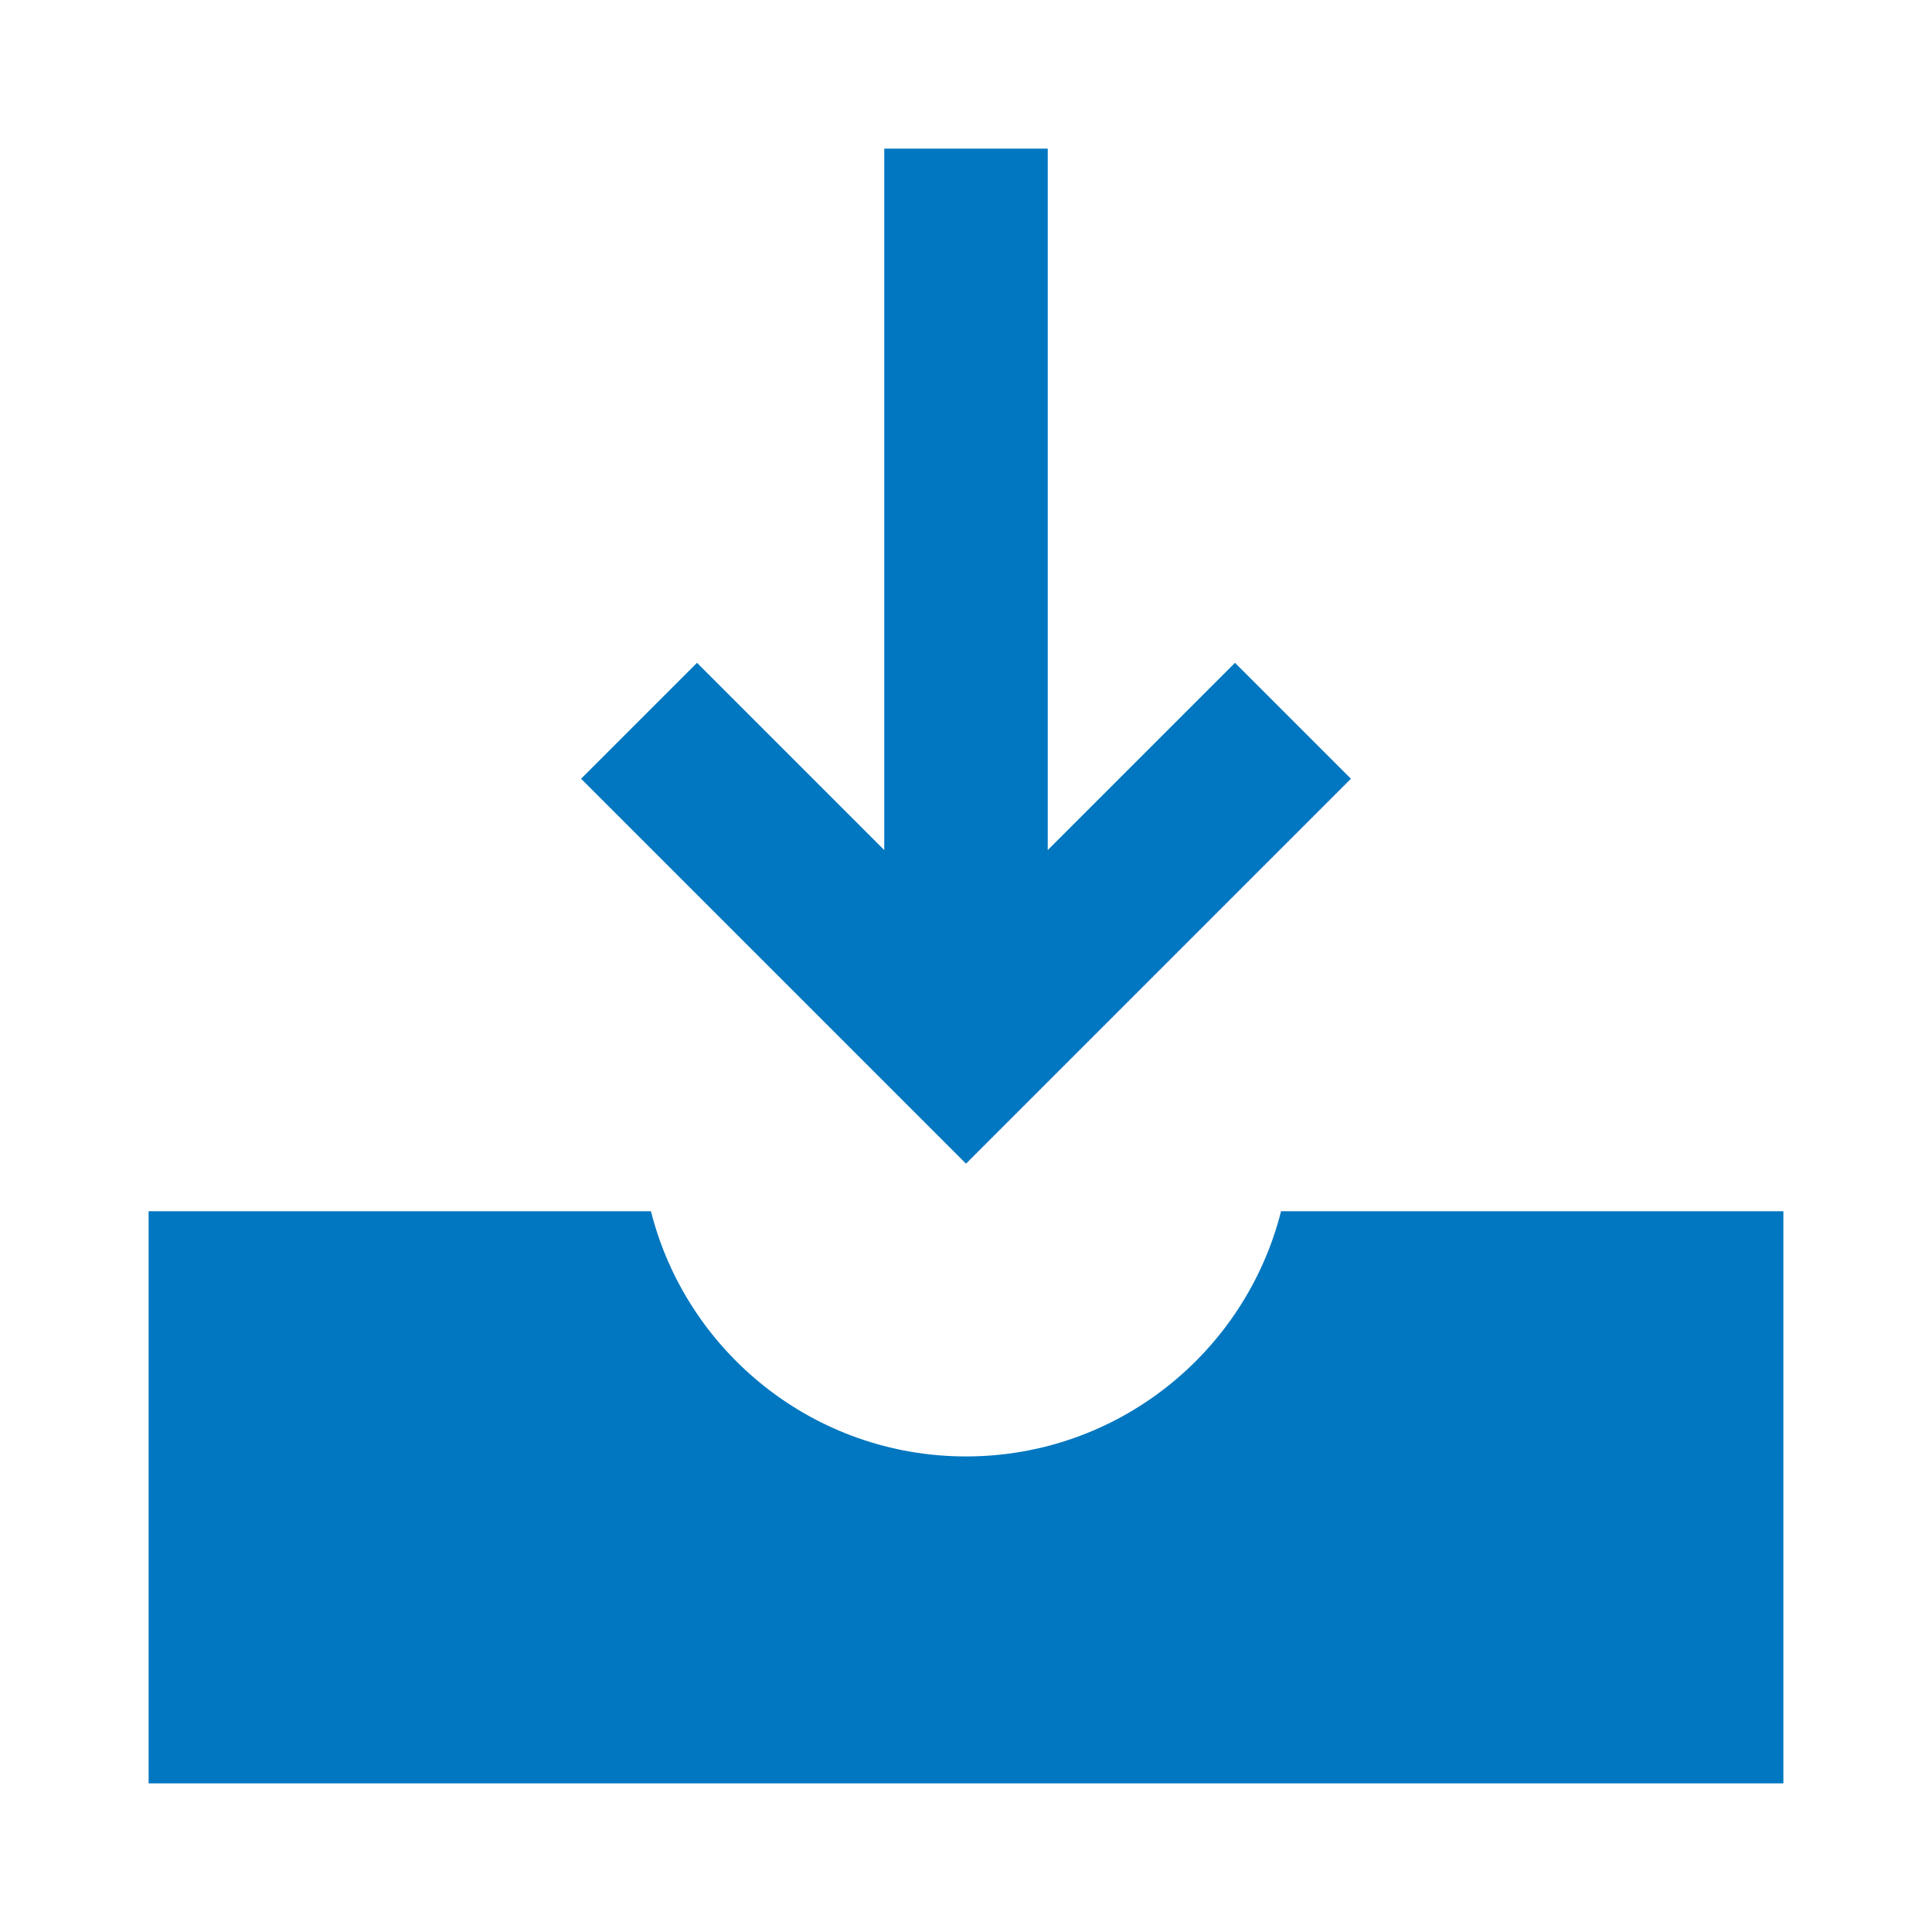
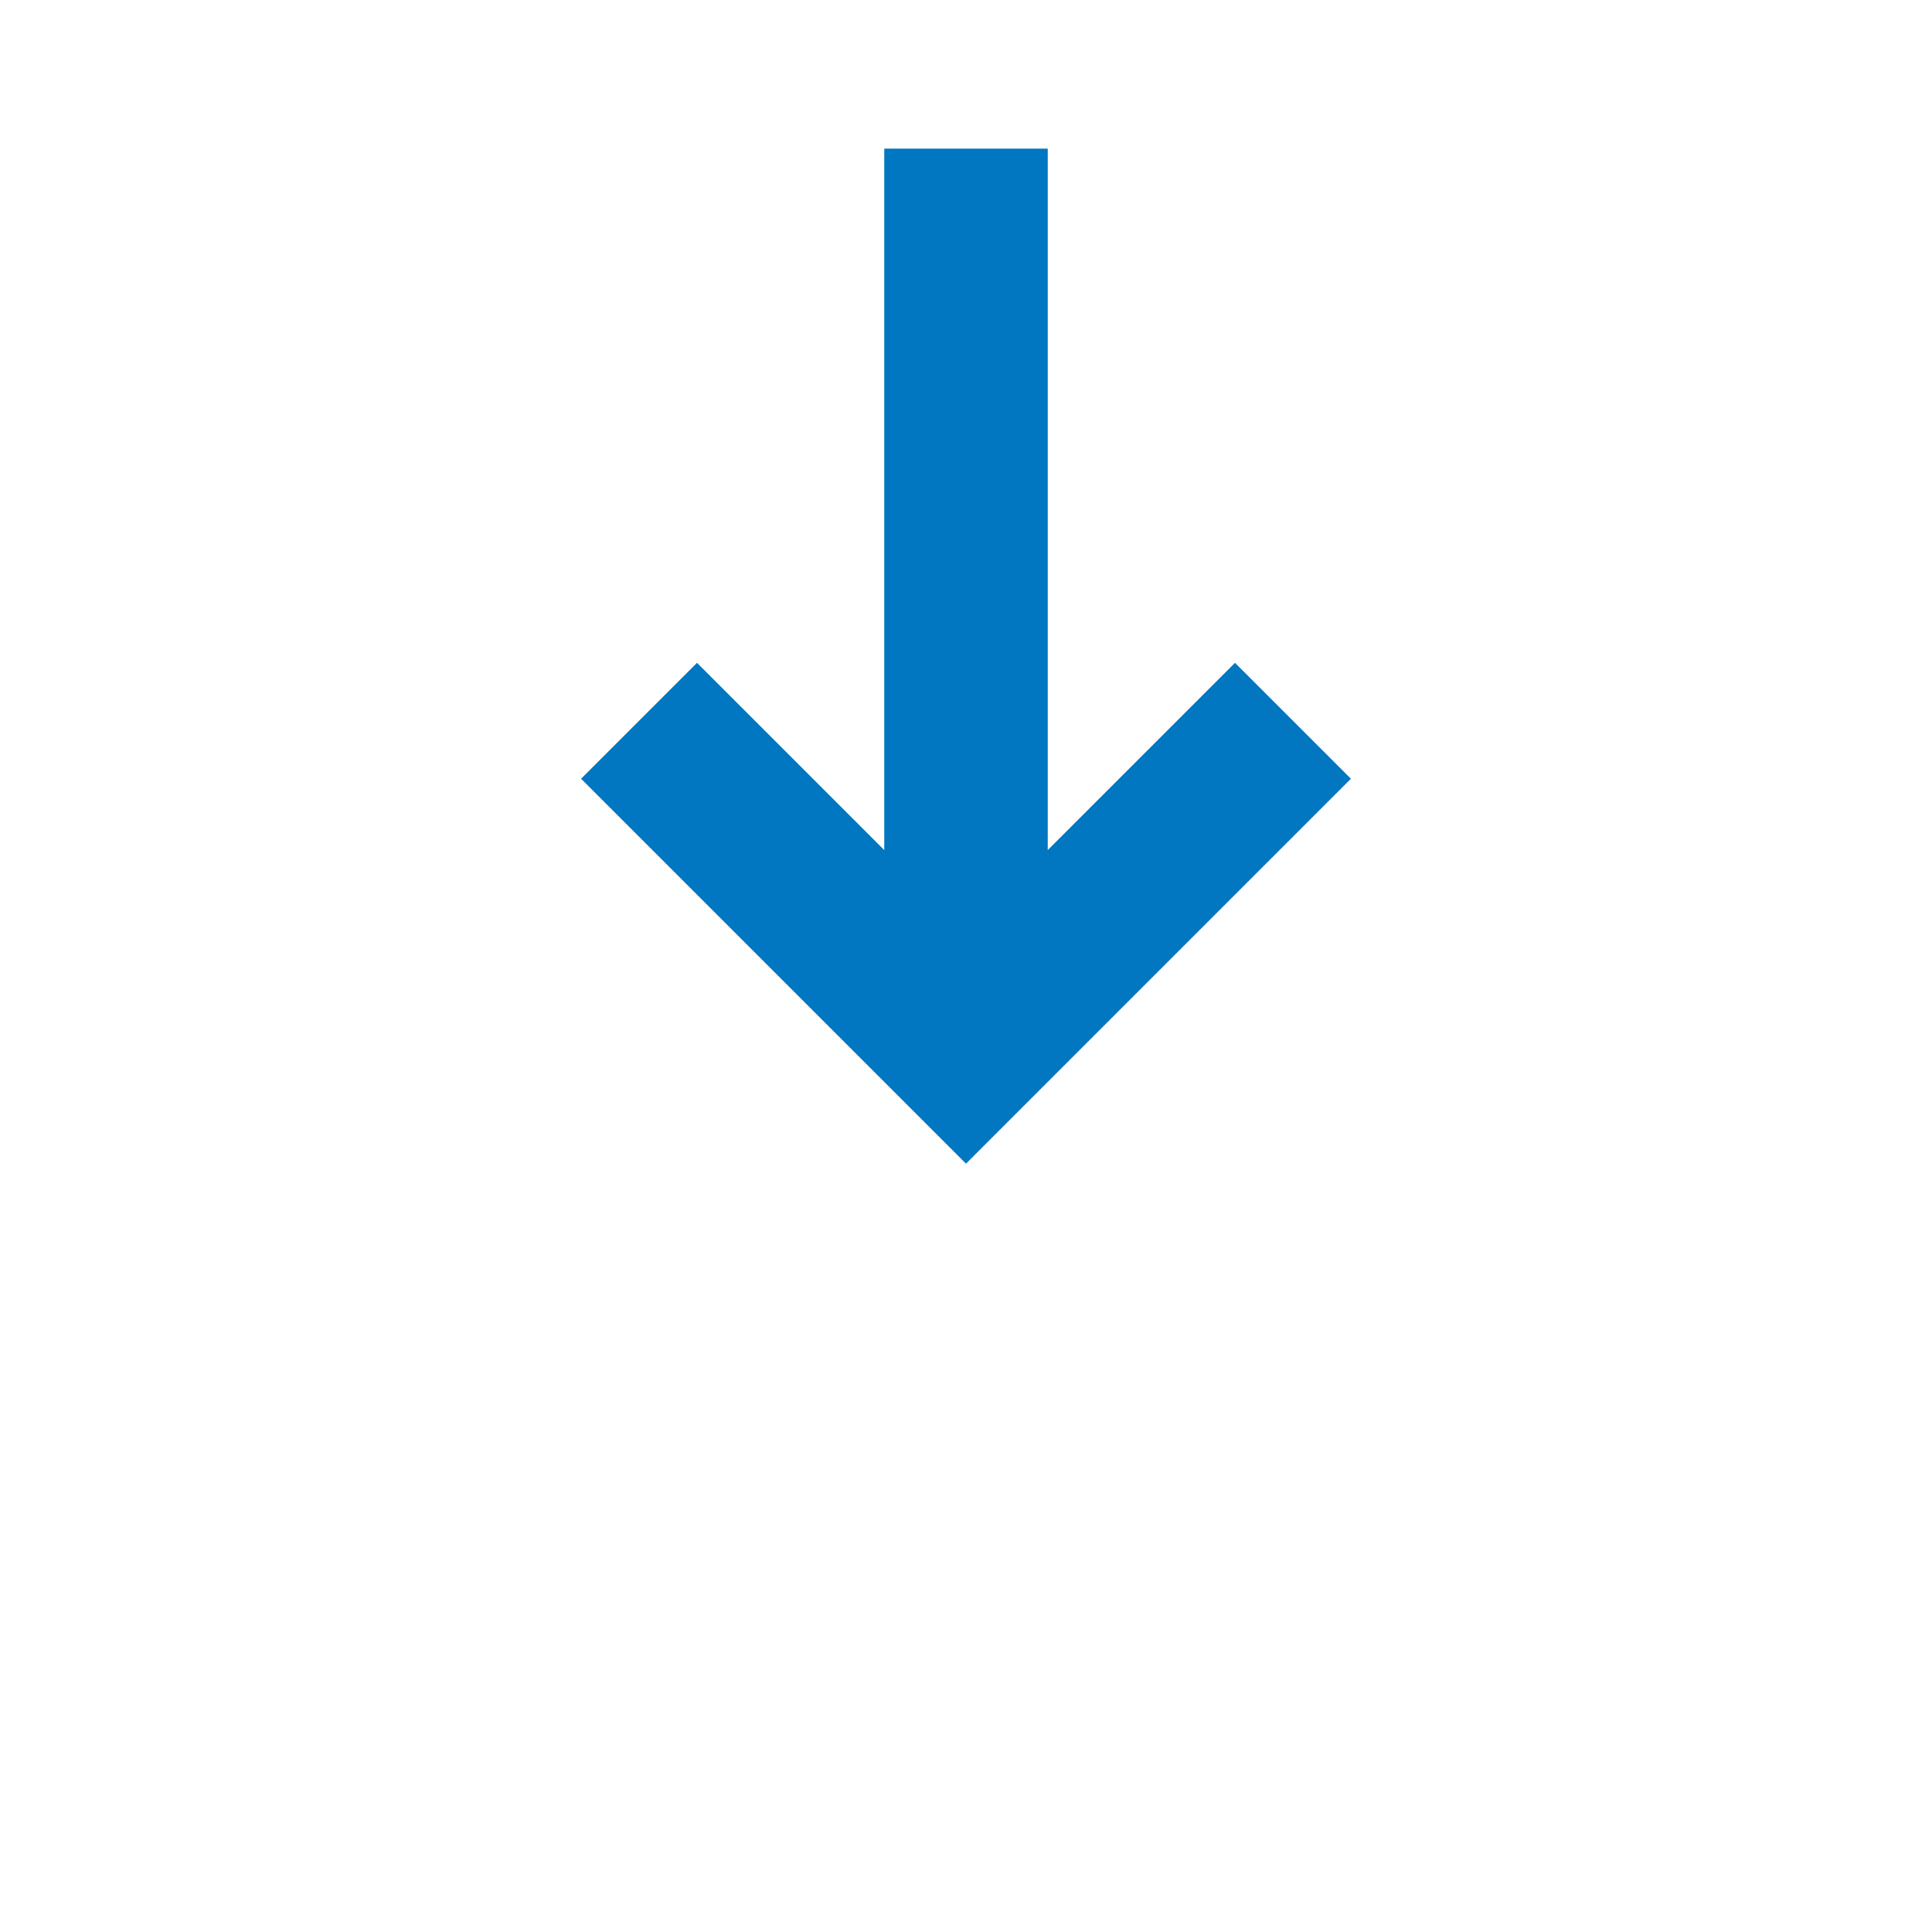
<svg xmlns="http://www.w3.org/2000/svg" version="1.1" id="Capa_1" x="0px" y="0px" viewBox="0 0 130 130" style="enable-background:new 0 0 130 130;" xml:space="preserve">
  <style type="text/css">
	.st0{fill:#0077C0;}
</style>
  <g>
-     <path class="st0" d="M86.2,81.5C83.8,91,75.2,98,65,98s-18.8-7-21.2-16.5H10V120h110V81.5H86.2z" />
    <polygon class="st0" points="83.1,44.6 70.5,57.2 70.5,10 59.5,10 59.5,57.2 46.9,44.6 39.1,52.4 65,78.3 90.9,52.4  " />
  </g>
</svg>